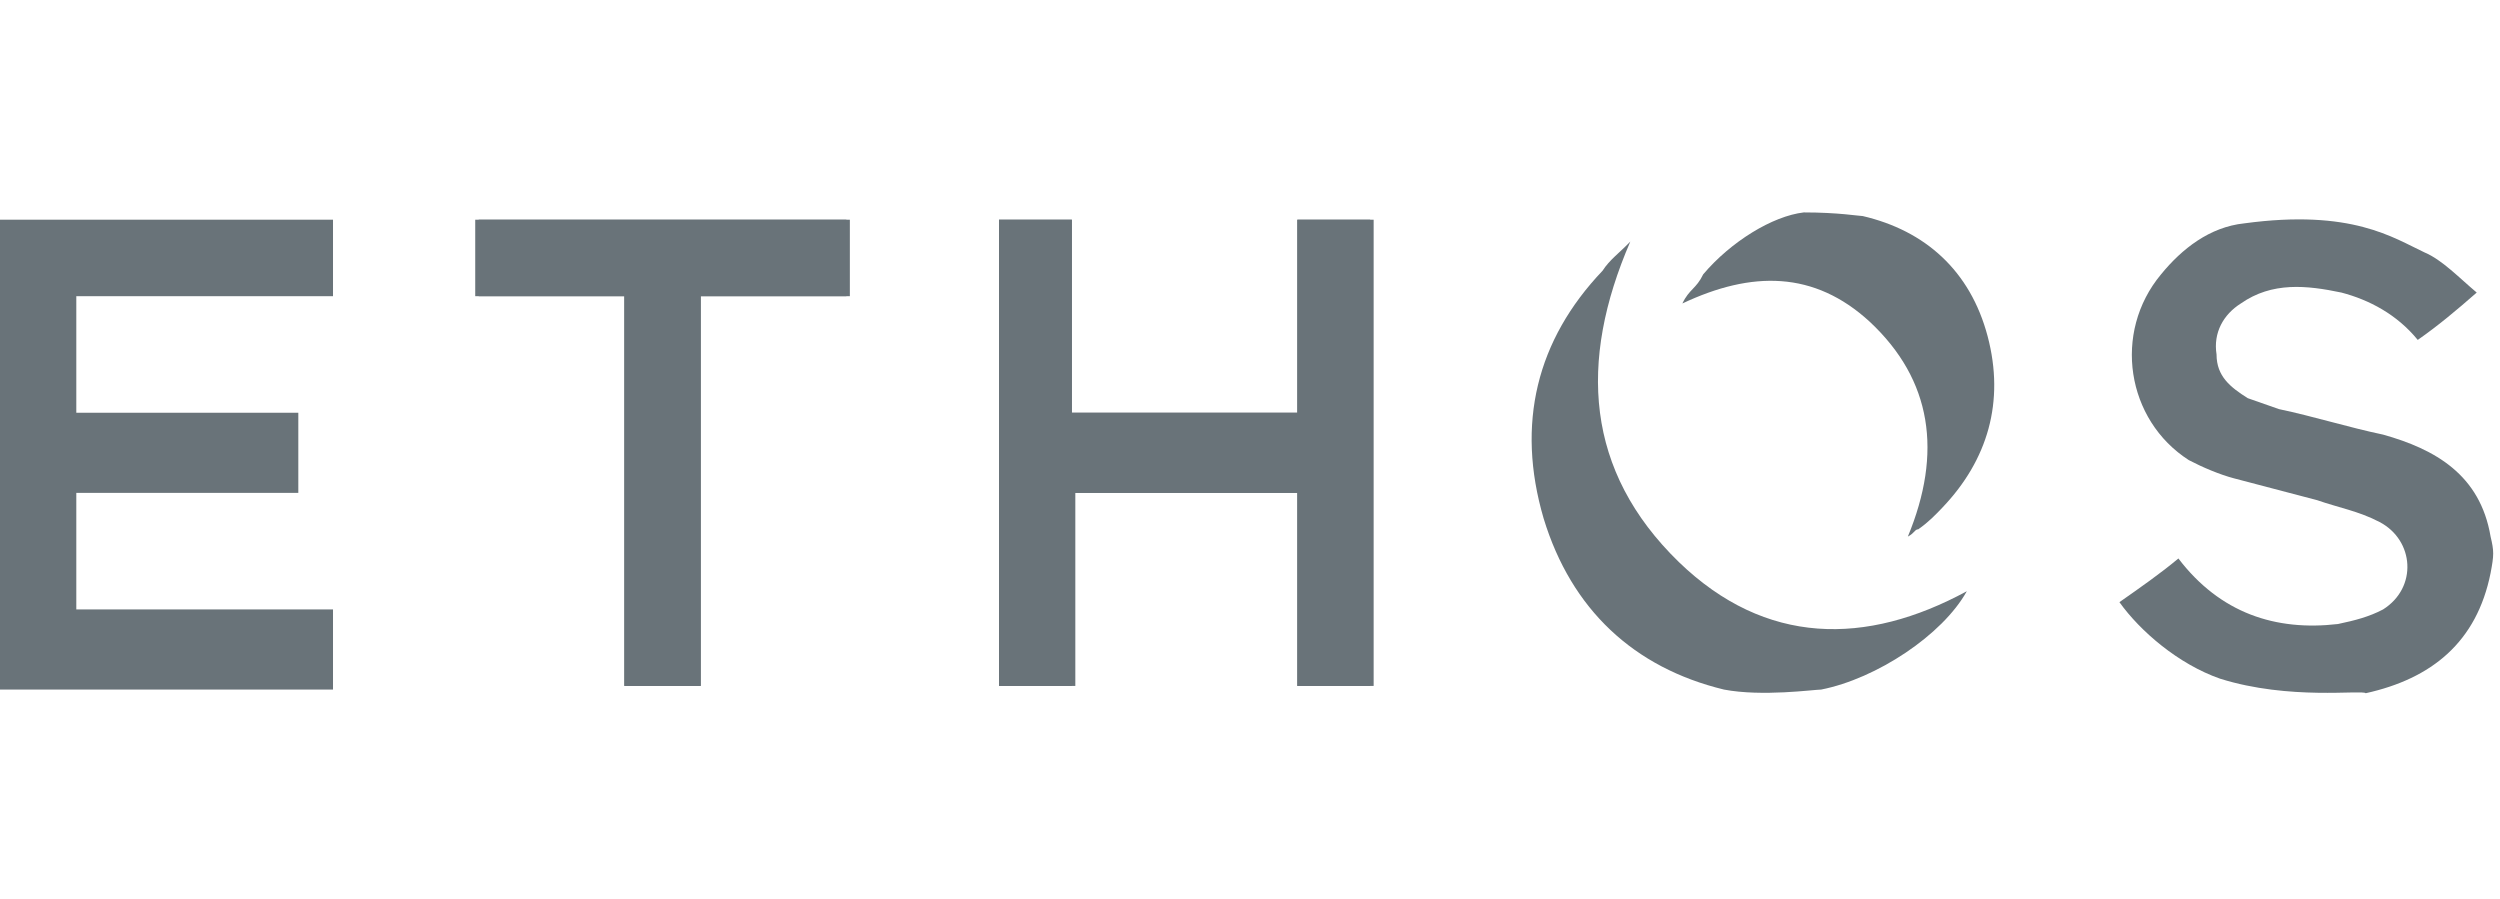
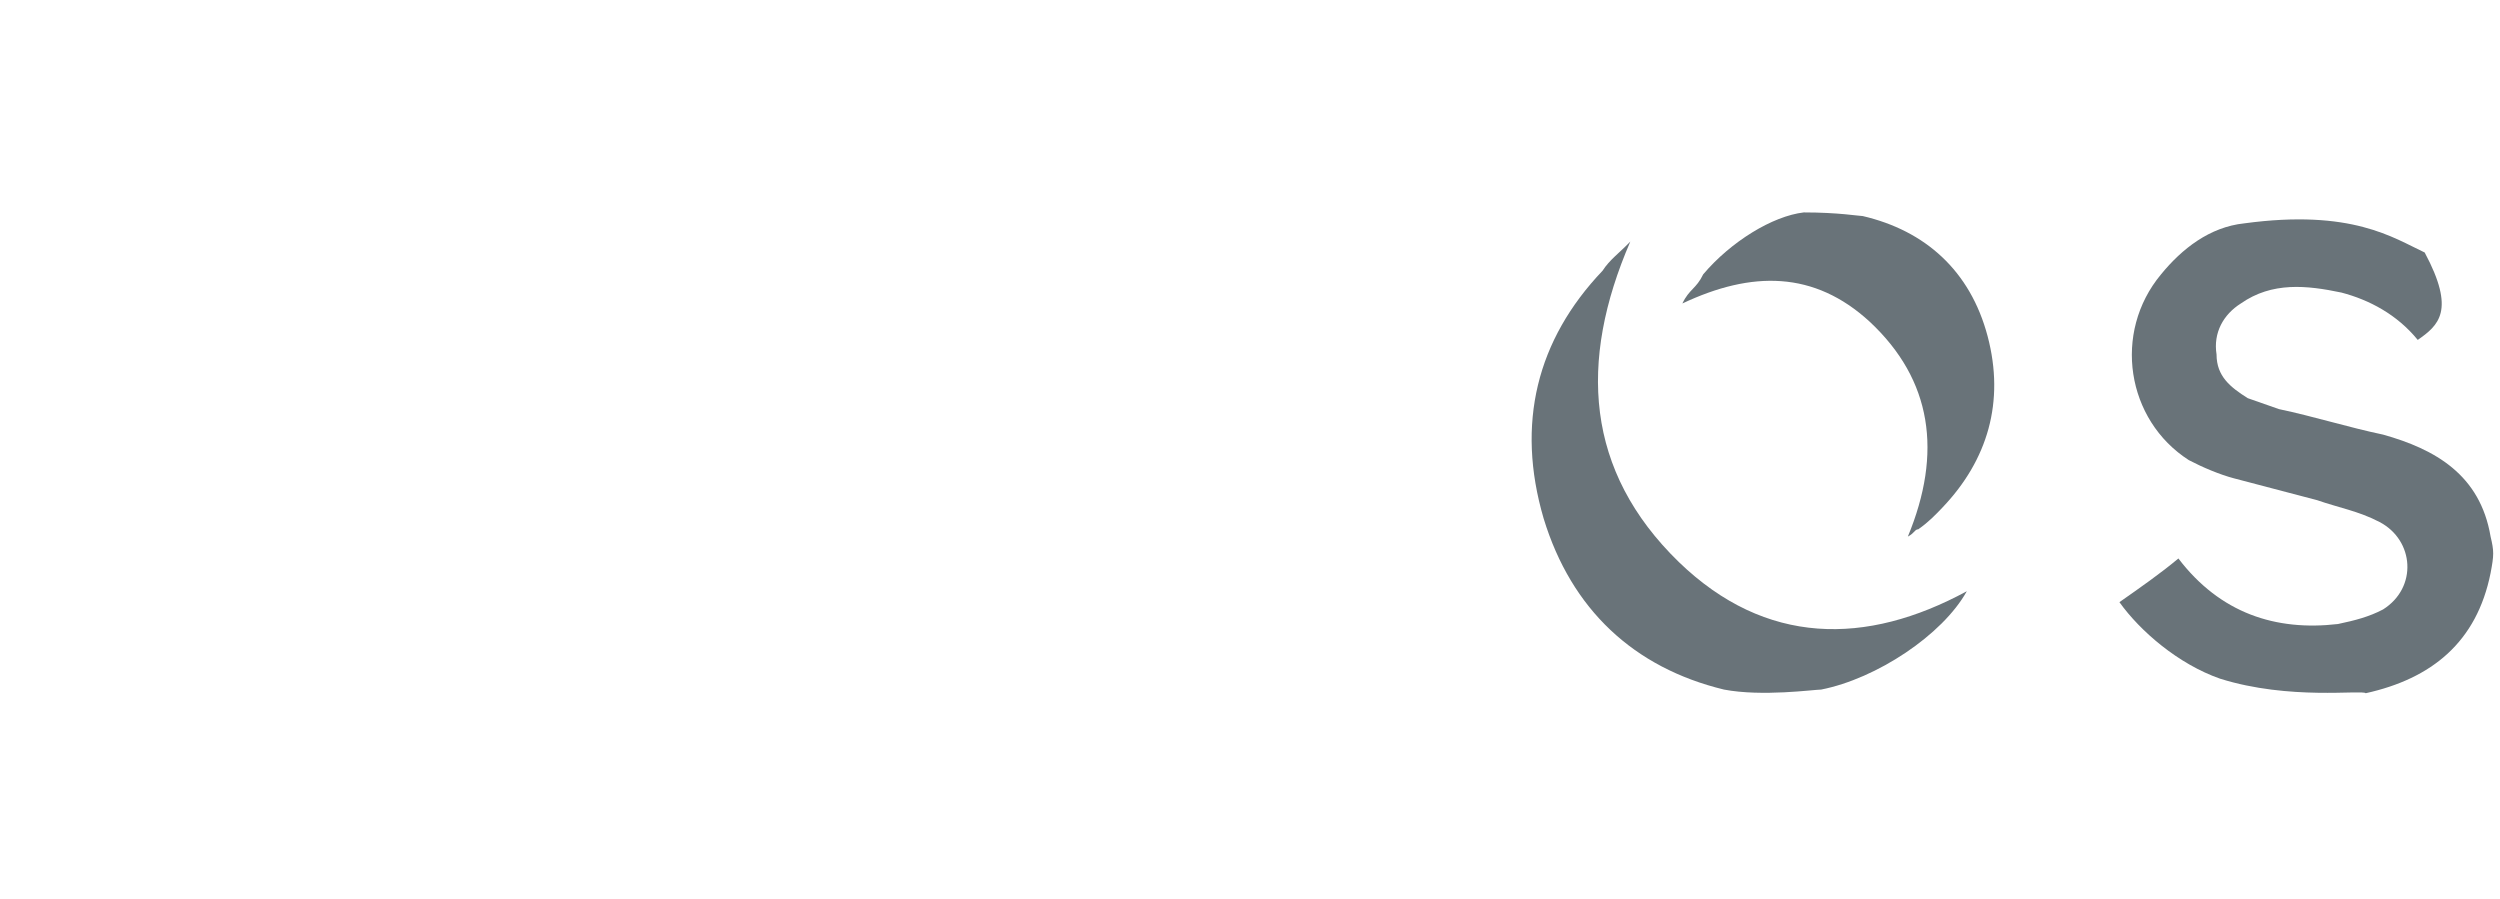
<svg xmlns="http://www.w3.org/2000/svg" width="153" height="55" viewBox="0 0 153 55" fill="none">
-   <path d="M61.14 13.446V41.979H65.598V30.164H79.397V41.979H83.855V13.446H79.397V25.26H65.598V13.446H61.14ZM29.084 18.127H38.212V41.979H42.883V18.127H52.011V13.446H29.296V18.127H29.084Z" fill="#697379" />
-   <path d="M0 13.445H20.38V18.127H4.67V25.26H18.257V30.164H4.67V37.297H20.38V42.201H0V13.445Z" fill="#697379" />
-   <path d="M135.865 41.534C133.318 40.642 130.983 38.636 129.709 36.852C130.983 35.961 132.256 35.069 133.318 34.178C135.865 37.521 139.262 38.636 143.083 38.19C144.145 37.967 144.994 37.744 145.843 37.298C147.966 35.961 147.754 33.063 145.631 31.948C144.357 31.28 143.083 31.057 141.81 30.611C140.111 30.165 138.413 29.719 136.715 29.273C135.865 29.05 134.804 28.605 133.955 28.159C130.134 25.707 129.284 20.357 132.256 16.79C133.53 15.23 135.229 13.892 137.351 13.669C143.932 12.778 146.48 14.561 148.391 15.453C149.452 15.898 150.513 17.013 151.575 17.905C150.301 19.019 149.24 19.911 147.966 20.803C146.692 19.242 144.994 18.351 143.296 17.905C141.173 17.459 139.05 17.236 137.139 18.573C136.078 19.242 135.441 20.357 135.653 21.694C135.653 23.032 136.502 23.701 137.564 24.369C138.201 24.592 138.837 24.815 139.474 25.038C141.597 25.484 143.72 26.153 145.843 26.598C149.027 27.49 151.787 29.05 152.424 32.84C152.636 33.732 152.636 33.955 152.424 35.069C151.575 39.305 148.815 41.534 144.782 42.425C144.569 42.203 140.111 42.871 135.865 41.534Z" fill="#697379" />
+   <path d="M135.865 41.534C133.318 40.642 130.983 38.636 129.709 36.852C130.983 35.961 132.256 35.069 133.318 34.178C135.865 37.521 139.262 38.636 143.083 38.19C144.145 37.967 144.994 37.744 145.843 37.298C147.966 35.961 147.754 33.063 145.631 31.948C144.357 31.28 143.083 31.057 141.81 30.611C140.111 30.165 138.413 29.719 136.715 29.273C135.865 29.05 134.804 28.605 133.955 28.159C130.134 25.707 129.284 20.357 132.256 16.79C133.53 15.23 135.229 13.892 137.351 13.669C143.932 12.778 146.48 14.561 148.391 15.453C150.301 19.019 149.24 19.911 147.966 20.803C146.692 19.242 144.994 18.351 143.296 17.905C141.173 17.459 139.05 17.236 137.139 18.573C136.078 19.242 135.441 20.357 135.653 21.694C135.653 23.032 136.502 23.701 137.564 24.369C138.201 24.592 138.837 24.815 139.474 25.038C141.597 25.484 143.72 26.153 145.843 26.598C149.027 27.49 151.787 29.05 152.424 32.84C152.636 33.732 152.636 33.955 152.424 35.069C151.575 39.305 148.815 41.534 144.782 42.425C144.569 42.203 140.111 42.871 135.865 41.534Z" fill="#697379" />
  <path d="M105.508 42.202C99.989 40.864 96.168 37.298 94.469 31.725C92.771 25.929 94.045 20.802 98.078 16.567C98.503 15.898 99.14 15.452 99.776 14.783C96.592 22.14 97.017 28.827 102.749 34.4C108.056 39.527 114.212 39.527 120.369 36.183C118.883 38.858 114.849 41.533 111.452 42.202C111.028 42.202 107.844 42.648 105.508 42.202Z" fill="#697379" />
  <path d="M114 13.223C117.821 14.115 120.581 16.567 121.643 20.579C122.704 24.592 121.643 28.158 118.883 31.056C118.458 31.502 118.034 31.948 117.397 32.394C117.184 32.394 117.184 32.617 116.76 32.84C118.883 27.712 118.246 23.254 114.425 19.688C111.028 16.567 107.207 16.567 102.961 18.573C103.173 18.127 103.386 17.904 103.598 17.681C103.81 17.458 104.022 17.235 104.235 16.79C105.933 14.783 108.481 13.223 110.391 13C112.514 13 113.788 13.223 114 13.223Z" fill="#697379" />
-   <path d="M61.14 13.446H65.598V25.26H79.397V13.446H84.067V41.979H79.397V30.164H65.81V41.979H61.14V13.446Z" fill="#697379" />
-   <path d="M29.084 18.127V13.446H51.799V18.127H42.883V41.979H38.212V18.127H29.084Z" fill="#697379" />
</svg>